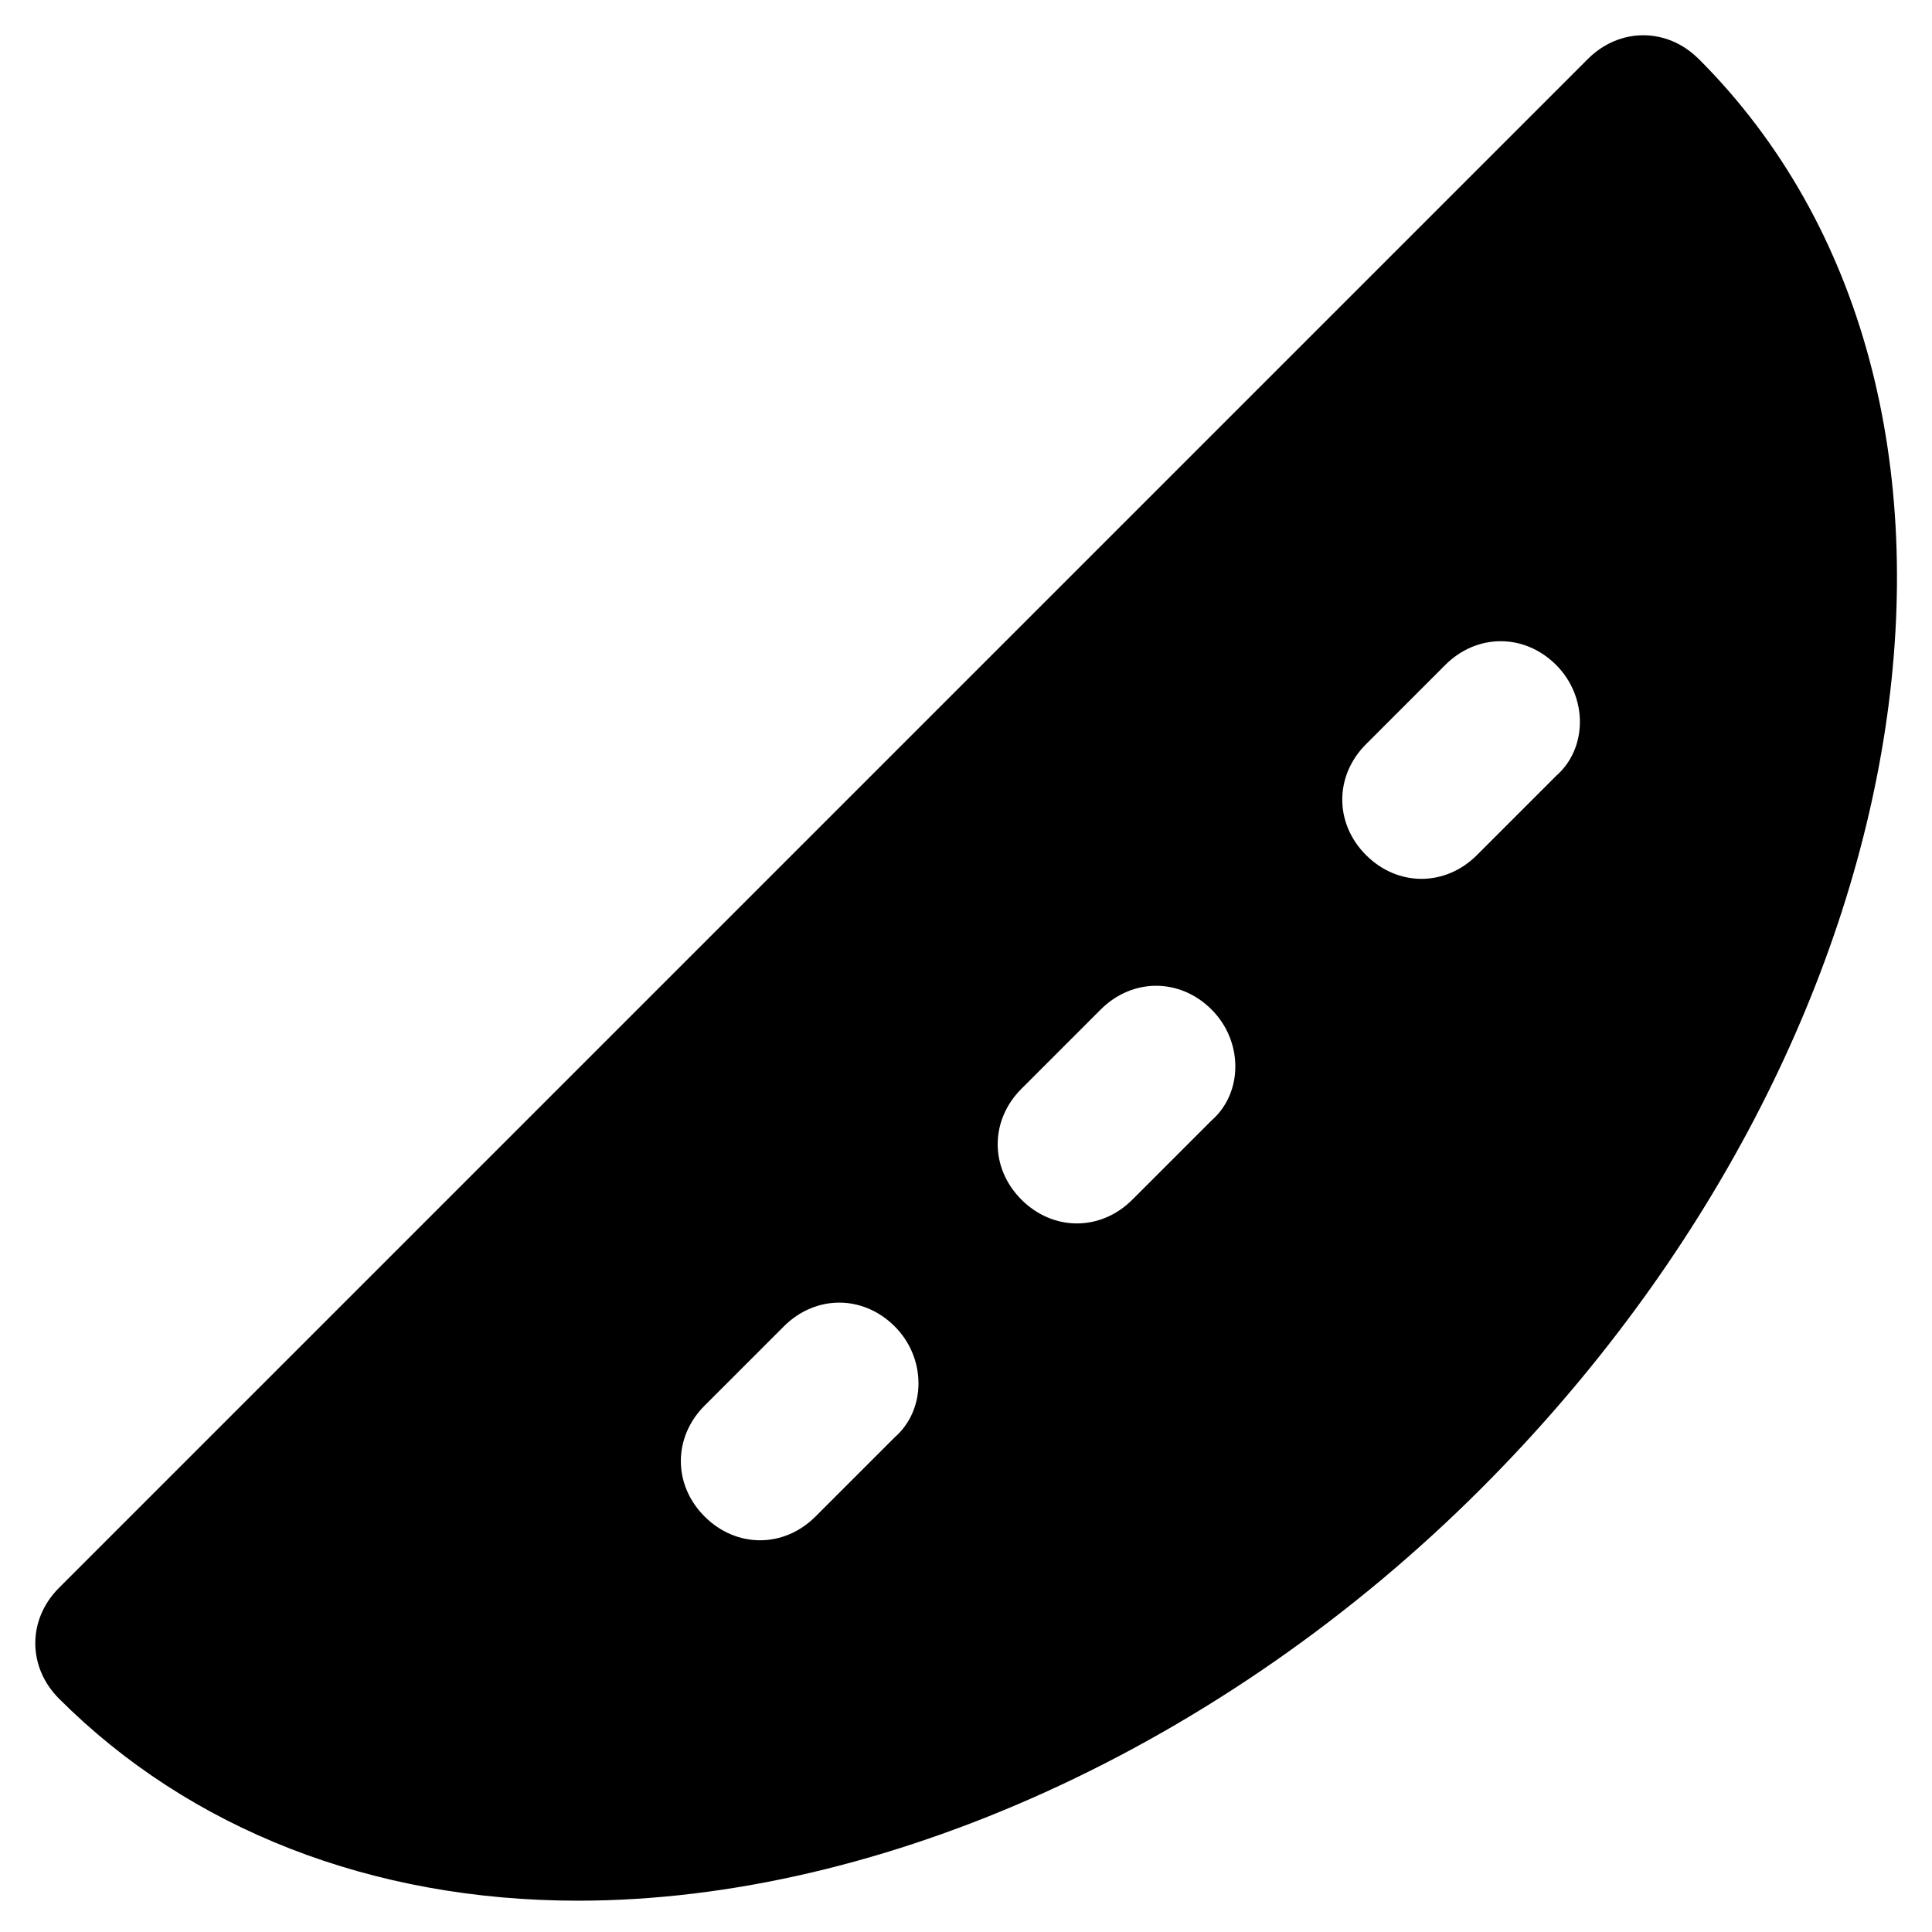
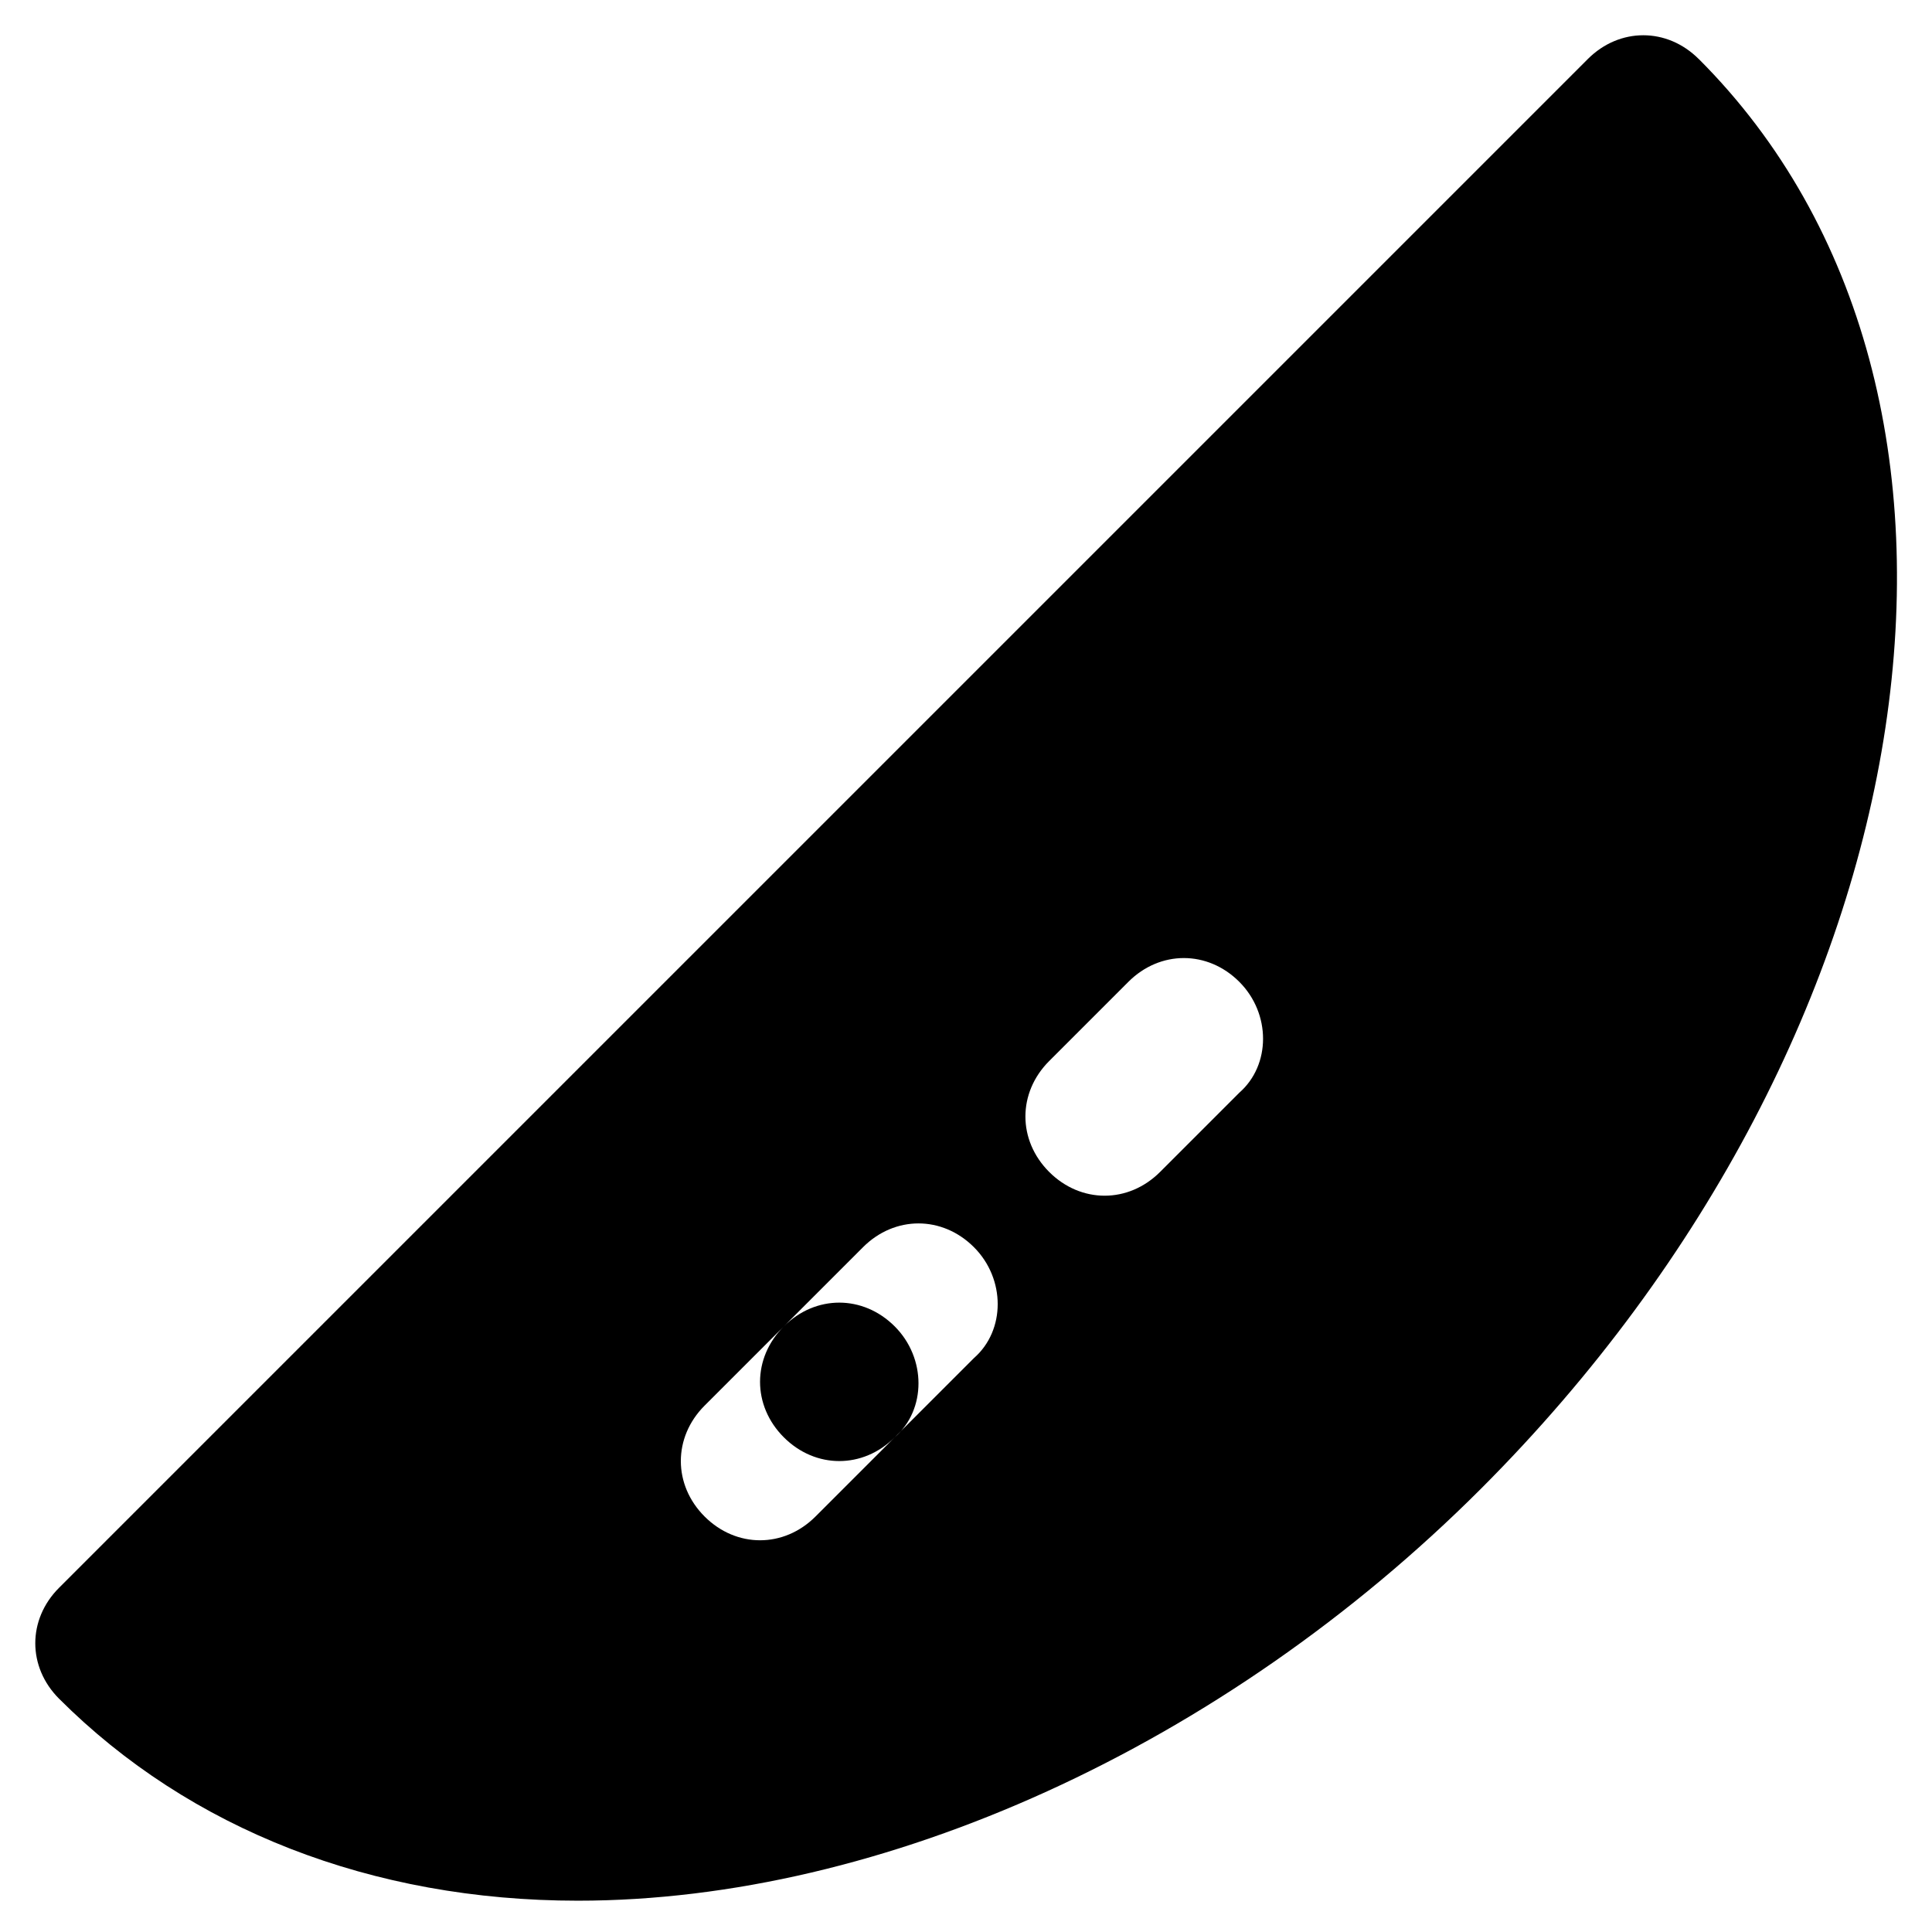
<svg xmlns="http://www.w3.org/2000/svg" fill="#000000" width="800px" height="800px" version="1.1" viewBox="144 144 512 512">
-   <path d="m594.18 159.64c-4.199-4.199-9.445-6.297-14.695-6.297-5.246 0-10.496 2.098-14.695 6.297l-405.14 405.14c-8.398 8.398-8.398 20.992 0 29.391 34.637 34.637 82.918 53.531 137.5 53.531 80.82 0 171.09-40.934 239.31-109.16 120.71-120.71 145.89-290.74 57.73-378.91zm-213.07 365.26-20.992 20.992c-4.199 4.199-9.445 6.297-14.695 6.297-5.246 0-10.496-2.098-14.695-6.297-8.398-8.398-8.398-20.992 0-29.391l20.992-20.992c8.398-8.398 20.992-8.398 29.391 0 8.398 8.398 8.398 22.043 0 29.391zm83.969-83.969-20.992 20.992c-4.199 4.199-9.445 6.297-14.695 6.297-5.246 0-10.496-2.098-14.695-6.297-8.398-8.398-8.398-20.992 0-29.391l20.992-20.992c8.398-8.398 20.992-8.398 29.391 0 8.398 8.398 8.398 22.043 0 29.391zm91.316-91.316-20.992 20.992c-4.199 4.199-9.445 6.297-14.695 6.297-5.246 0-10.496-2.098-14.695-6.297-8.398-8.398-8.398-20.992 0-29.391l20.992-20.992c8.398-8.398 20.992-8.398 29.391 0 8.395 8.398 8.395 22.043 0 29.391z" />
+   <path d="m594.18 159.64c-4.199-4.199-9.445-6.297-14.695-6.297-5.246 0-10.496 2.098-14.695 6.297l-405.14 405.14c-8.398 8.398-8.398 20.992 0 29.391 34.637 34.637 82.918 53.531 137.5 53.531 80.82 0 171.09-40.934 239.31-109.16 120.71-120.71 145.89-290.74 57.73-378.91zm-213.07 365.26-20.992 20.992c-4.199 4.199-9.445 6.297-14.695 6.297-5.246 0-10.496-2.098-14.695-6.297-8.398-8.398-8.398-20.992 0-29.391l20.992-20.992c8.398-8.398 20.992-8.398 29.391 0 8.398 8.398 8.398 22.043 0 29.391zc-4.199 4.199-9.445 6.297-14.695 6.297-5.246 0-10.496-2.098-14.695-6.297-8.398-8.398-8.398-20.992 0-29.391l20.992-20.992c8.398-8.398 20.992-8.398 29.391 0 8.398 8.398 8.398 22.043 0 29.391zm91.316-91.316-20.992 20.992c-4.199 4.199-9.445 6.297-14.695 6.297-5.246 0-10.496-2.098-14.695-6.297-8.398-8.398-8.398-20.992 0-29.391l20.992-20.992c8.398-8.398 20.992-8.398 29.391 0 8.395 8.398 8.395 22.043 0 29.391z" />
</svg>